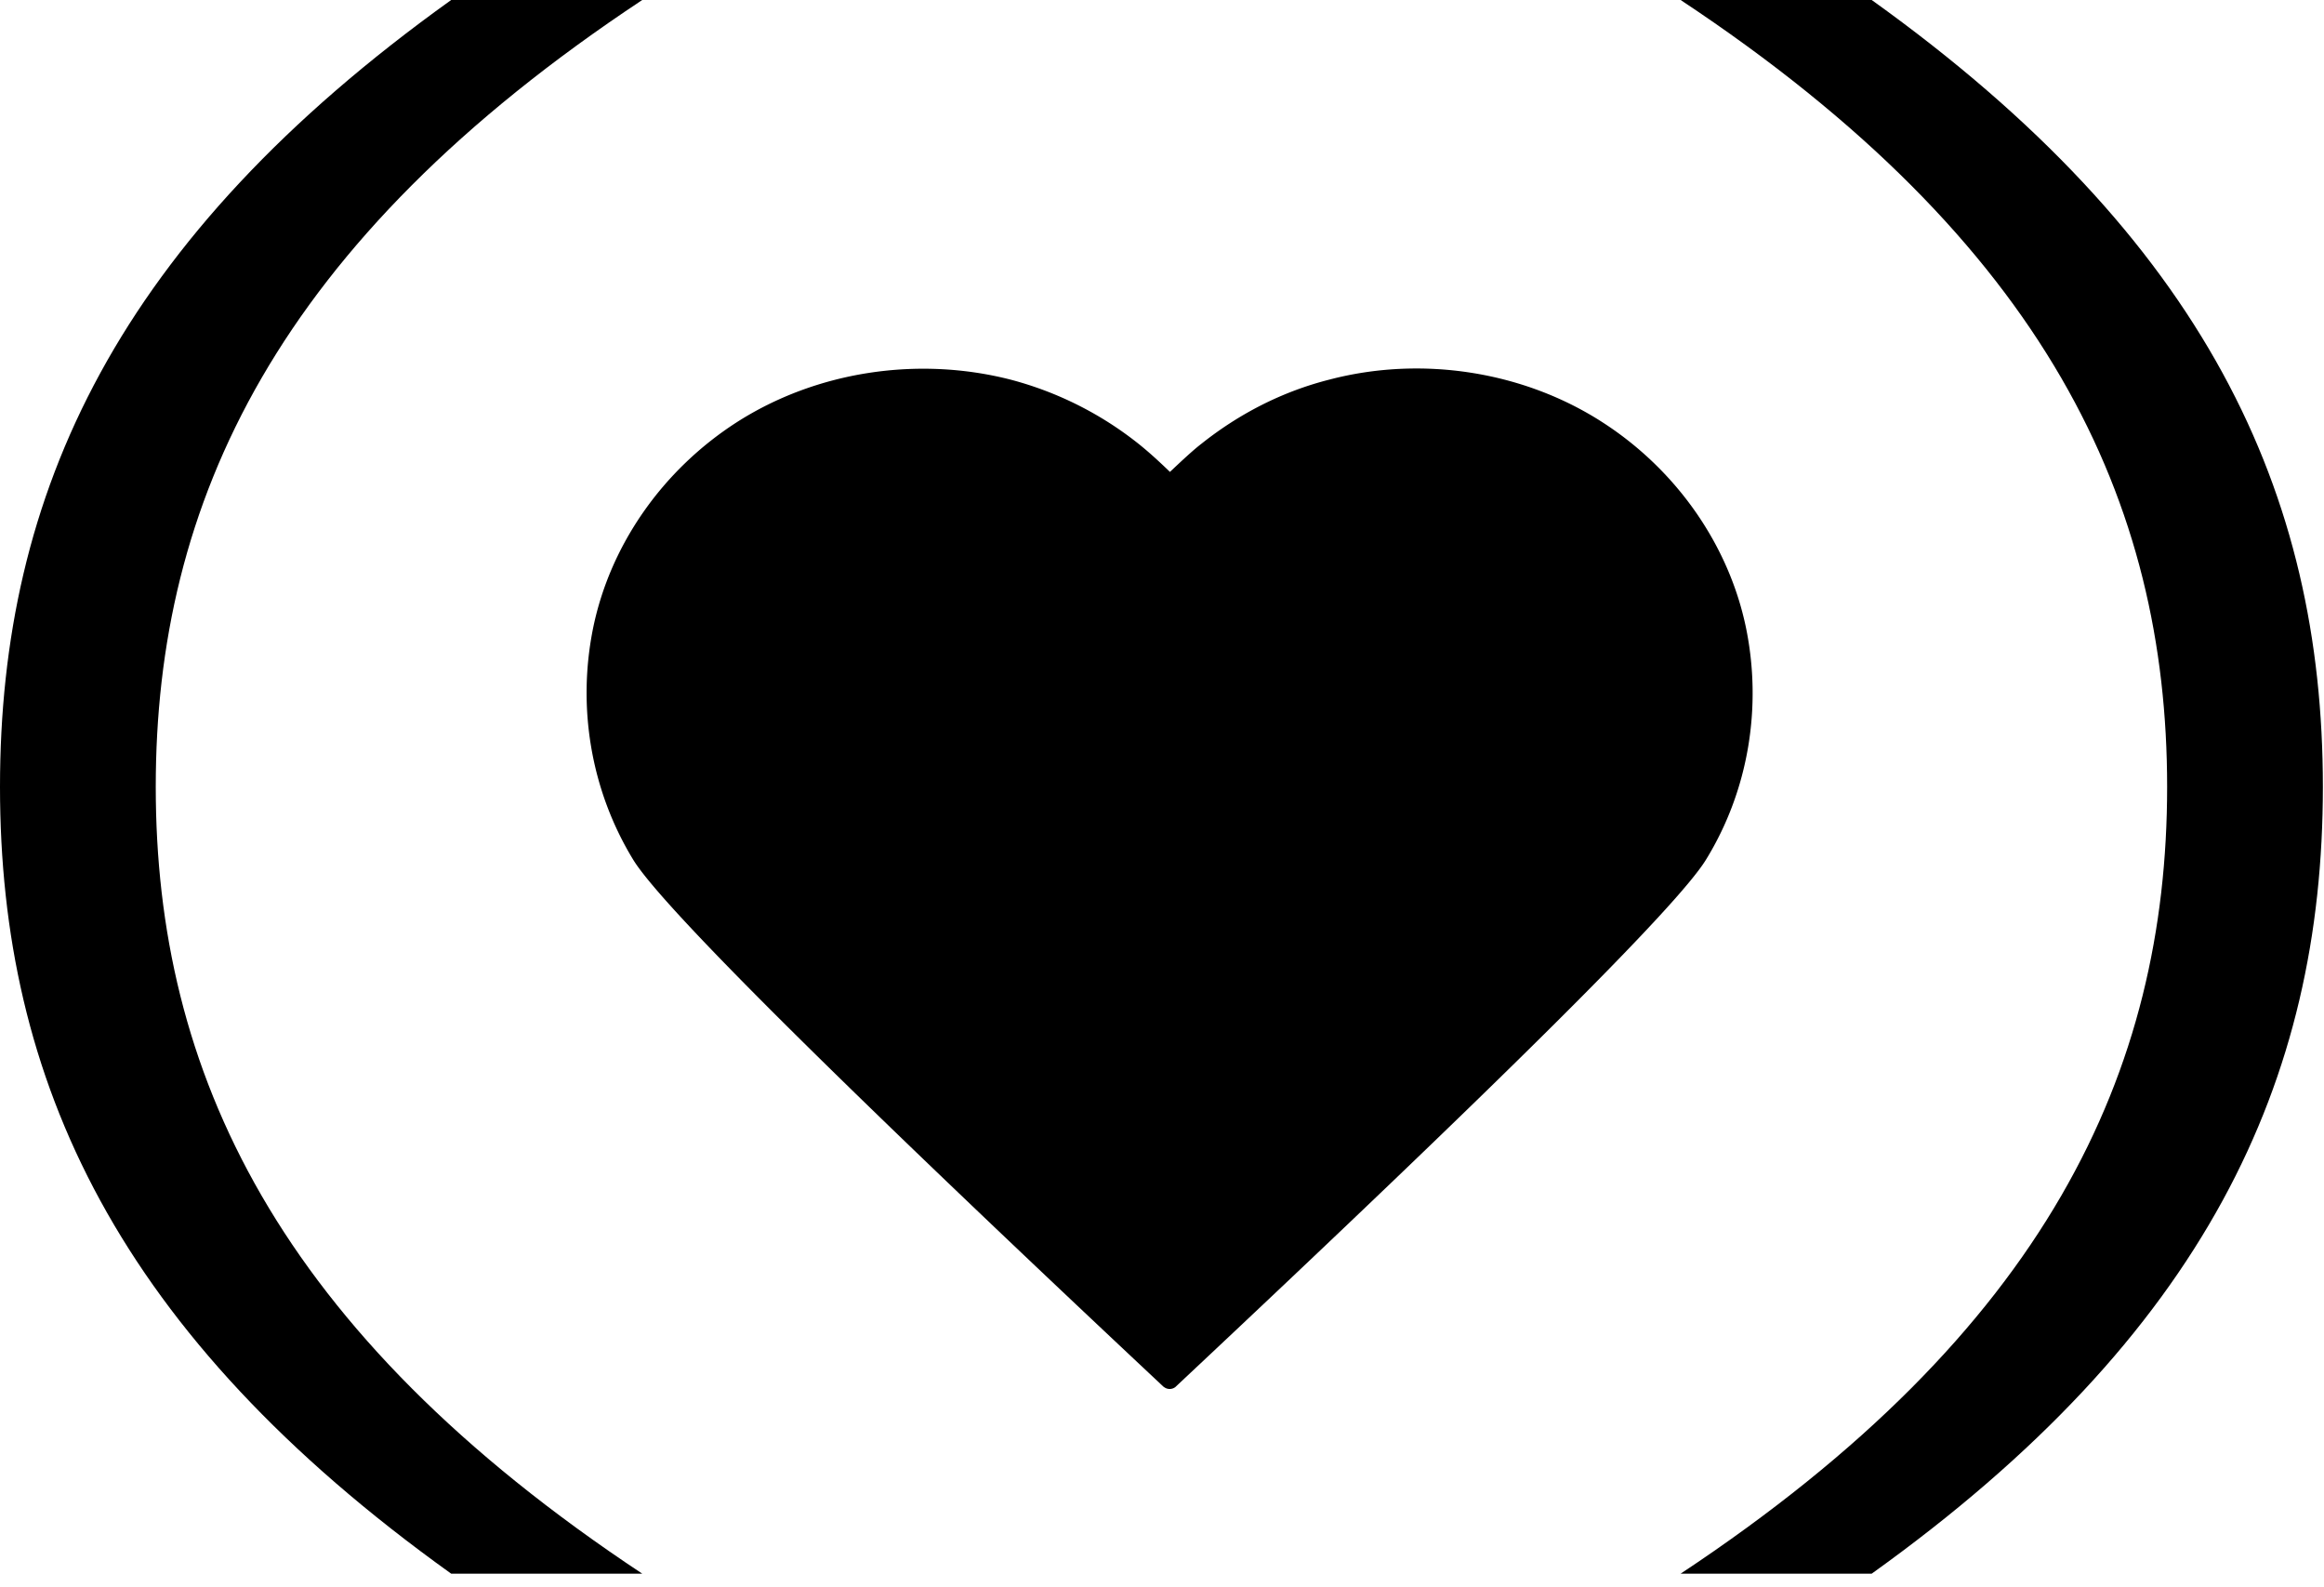
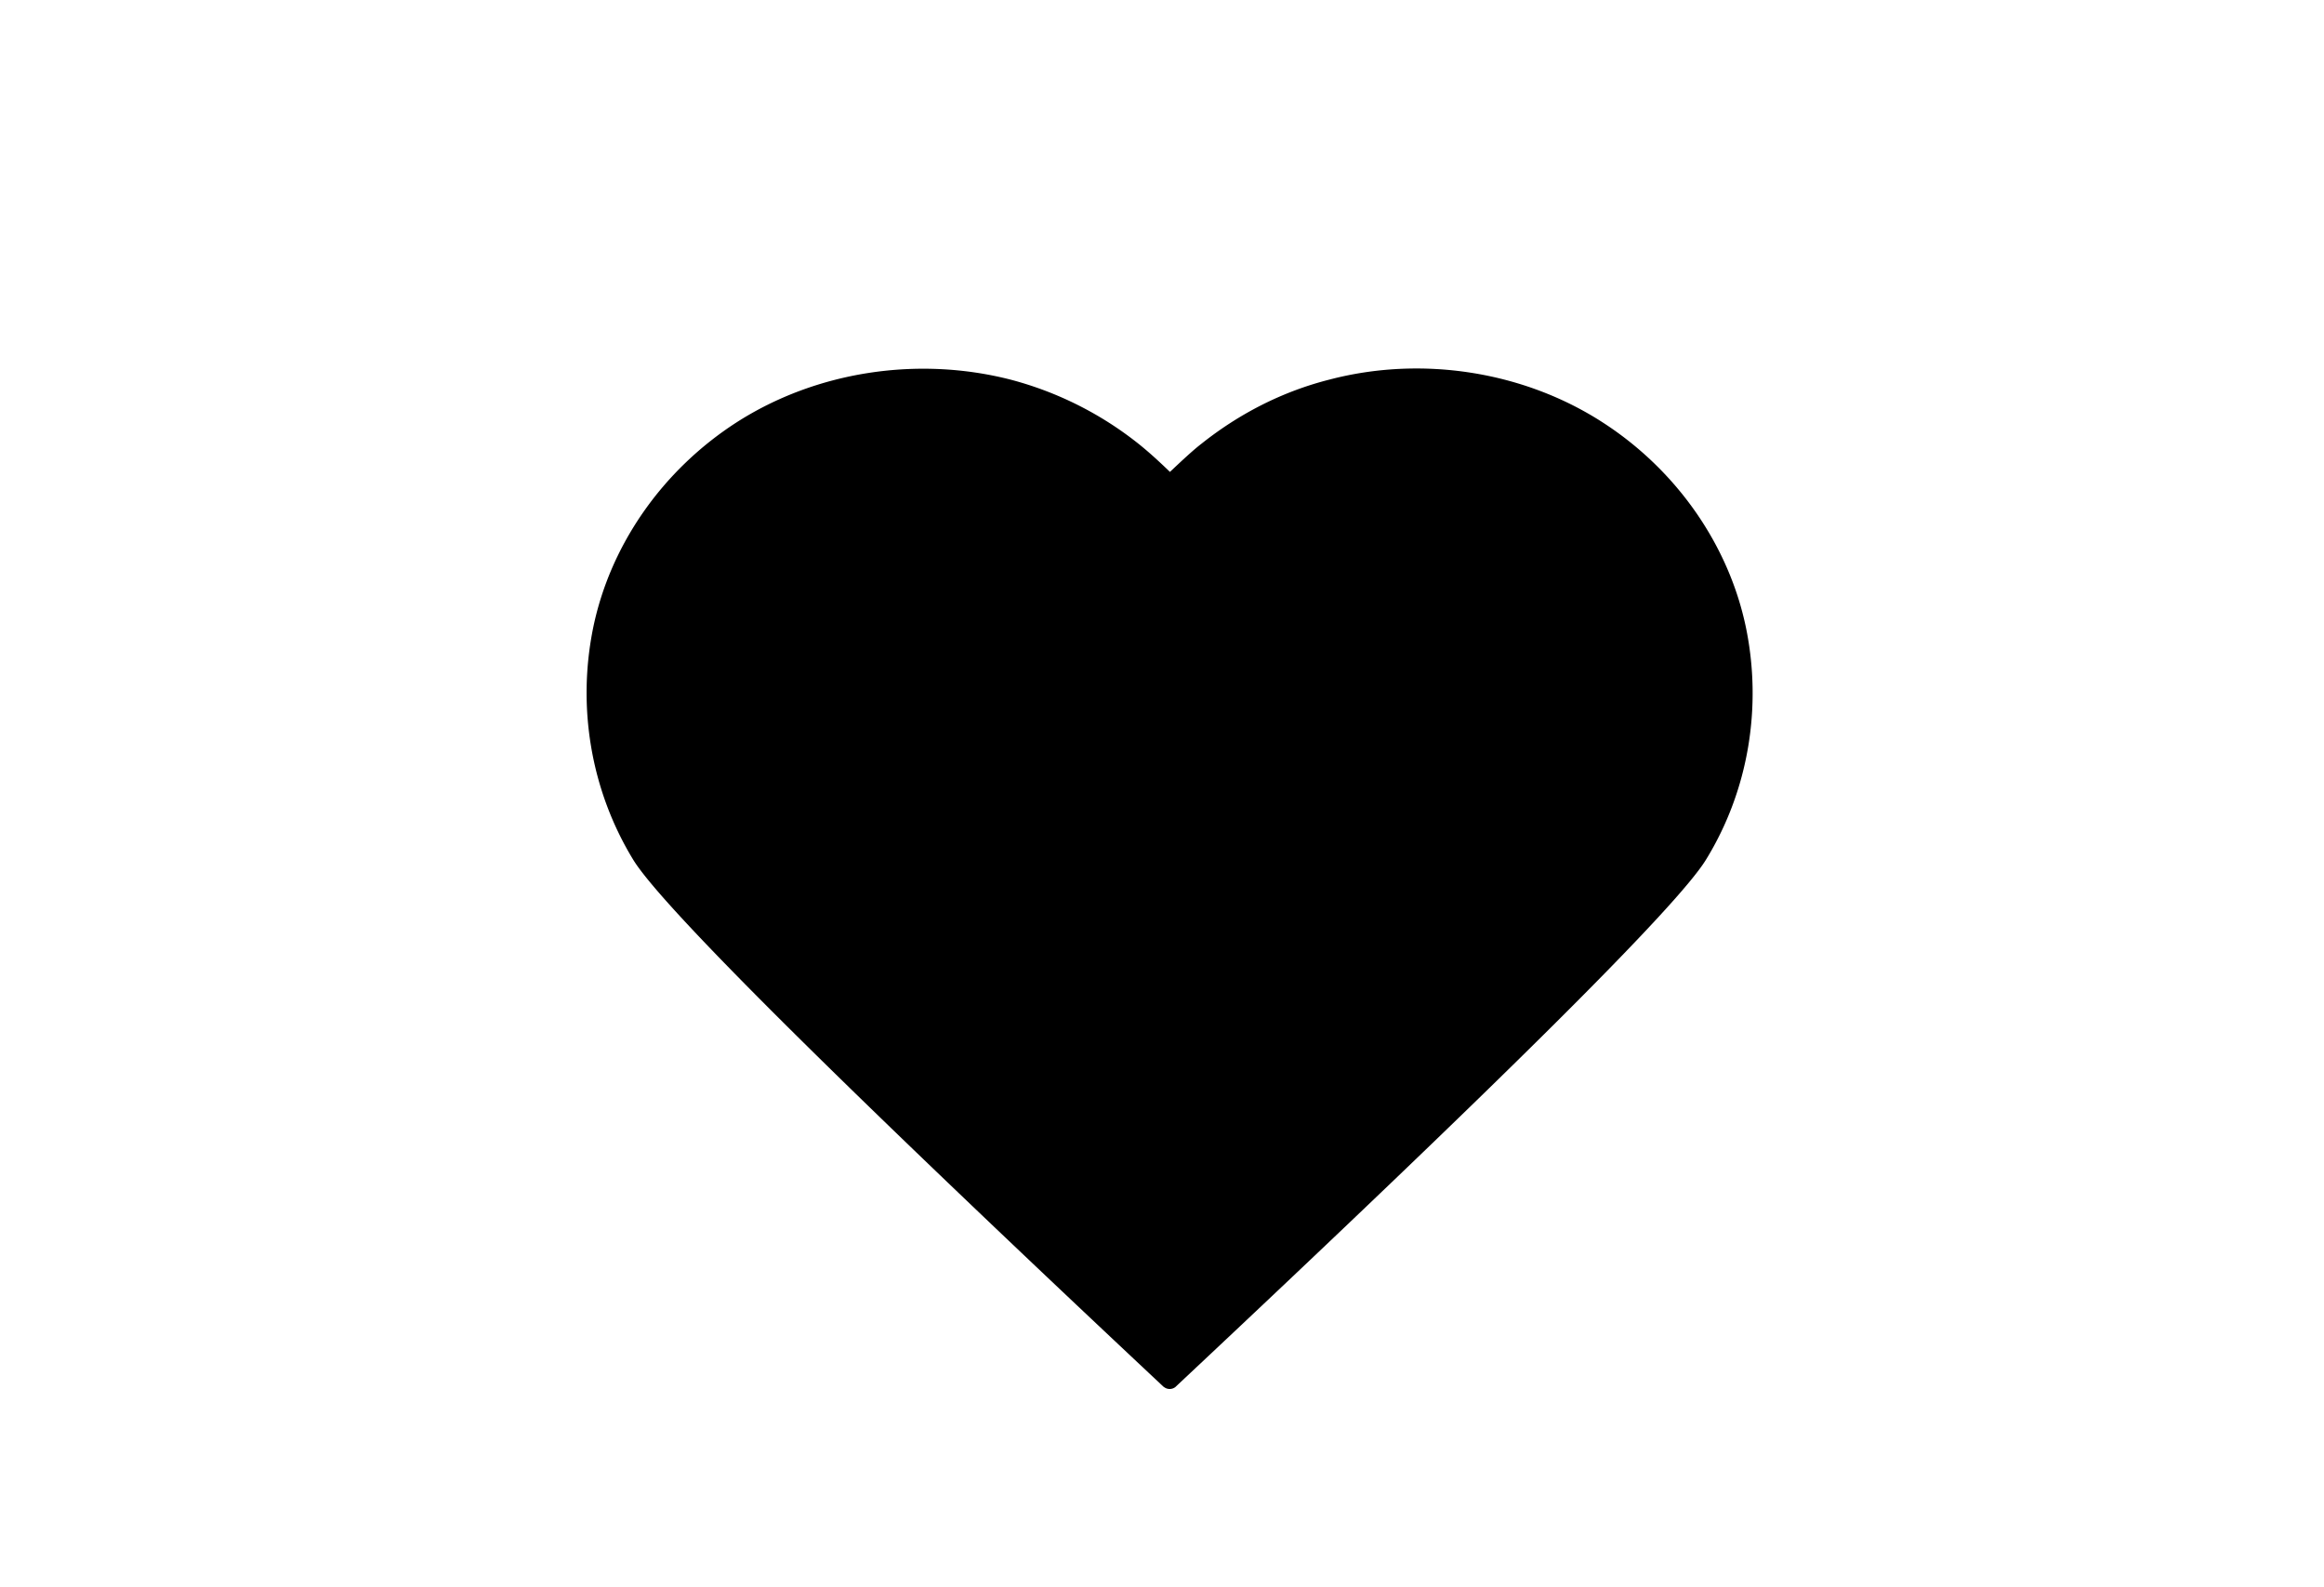
<svg xmlns="http://www.w3.org/2000/svg" id="heart" viewBox="0 0 164 112">
  <g fill="currentColor">
-     <path d="M45.322 111.038H31.838C8.271 94.155 0 76.254 0 55.519S8.271 16.882 31.838 0h13.484C19.488 17.108 10.991 35.464 10.991 55.519s8.5 38.41 34.331 55.519ZM118.599 0h13.483c23.567 16.882 31.839 34.784 31.839 55.519s-8.271 38.637-31.839 55.519h-13.483c25.833-17.109 34.331-35.464 34.331-55.519S144.432 17.109 118.599 0Z" />
    <path fill-rule="evenodd" d="M113.083 29.796c5.163 3.323 8.895 8.59 10.122 14.469 1.151 5.572.205 11.477-2.811 16.385-1.994 3.272-14.469 15.67-37.424 37.194l-.026.025a.653.653 0 0 1-.767.026l-.076-.051C59.146 76.32 46.67 63.922 44.677 60.65c-2.99-4.908-3.962-10.787-2.812-16.385 1.227-5.905 4.96-11.146 10.123-14.469 5.624-3.604 12.781-4.678 19.3-3.016a24.497 24.497 0 0 1 9.075 4.55c.766.614 1.482 1.278 2.198 1.968.92-.869 1.636-1.534 2.198-1.968 2.659-2.122 5.726-3.707 9.075-4.55 6.442-1.687 13.625-.614 19.249 3.016Z" clip-rule="evenodd" />
  </g>
</svg>